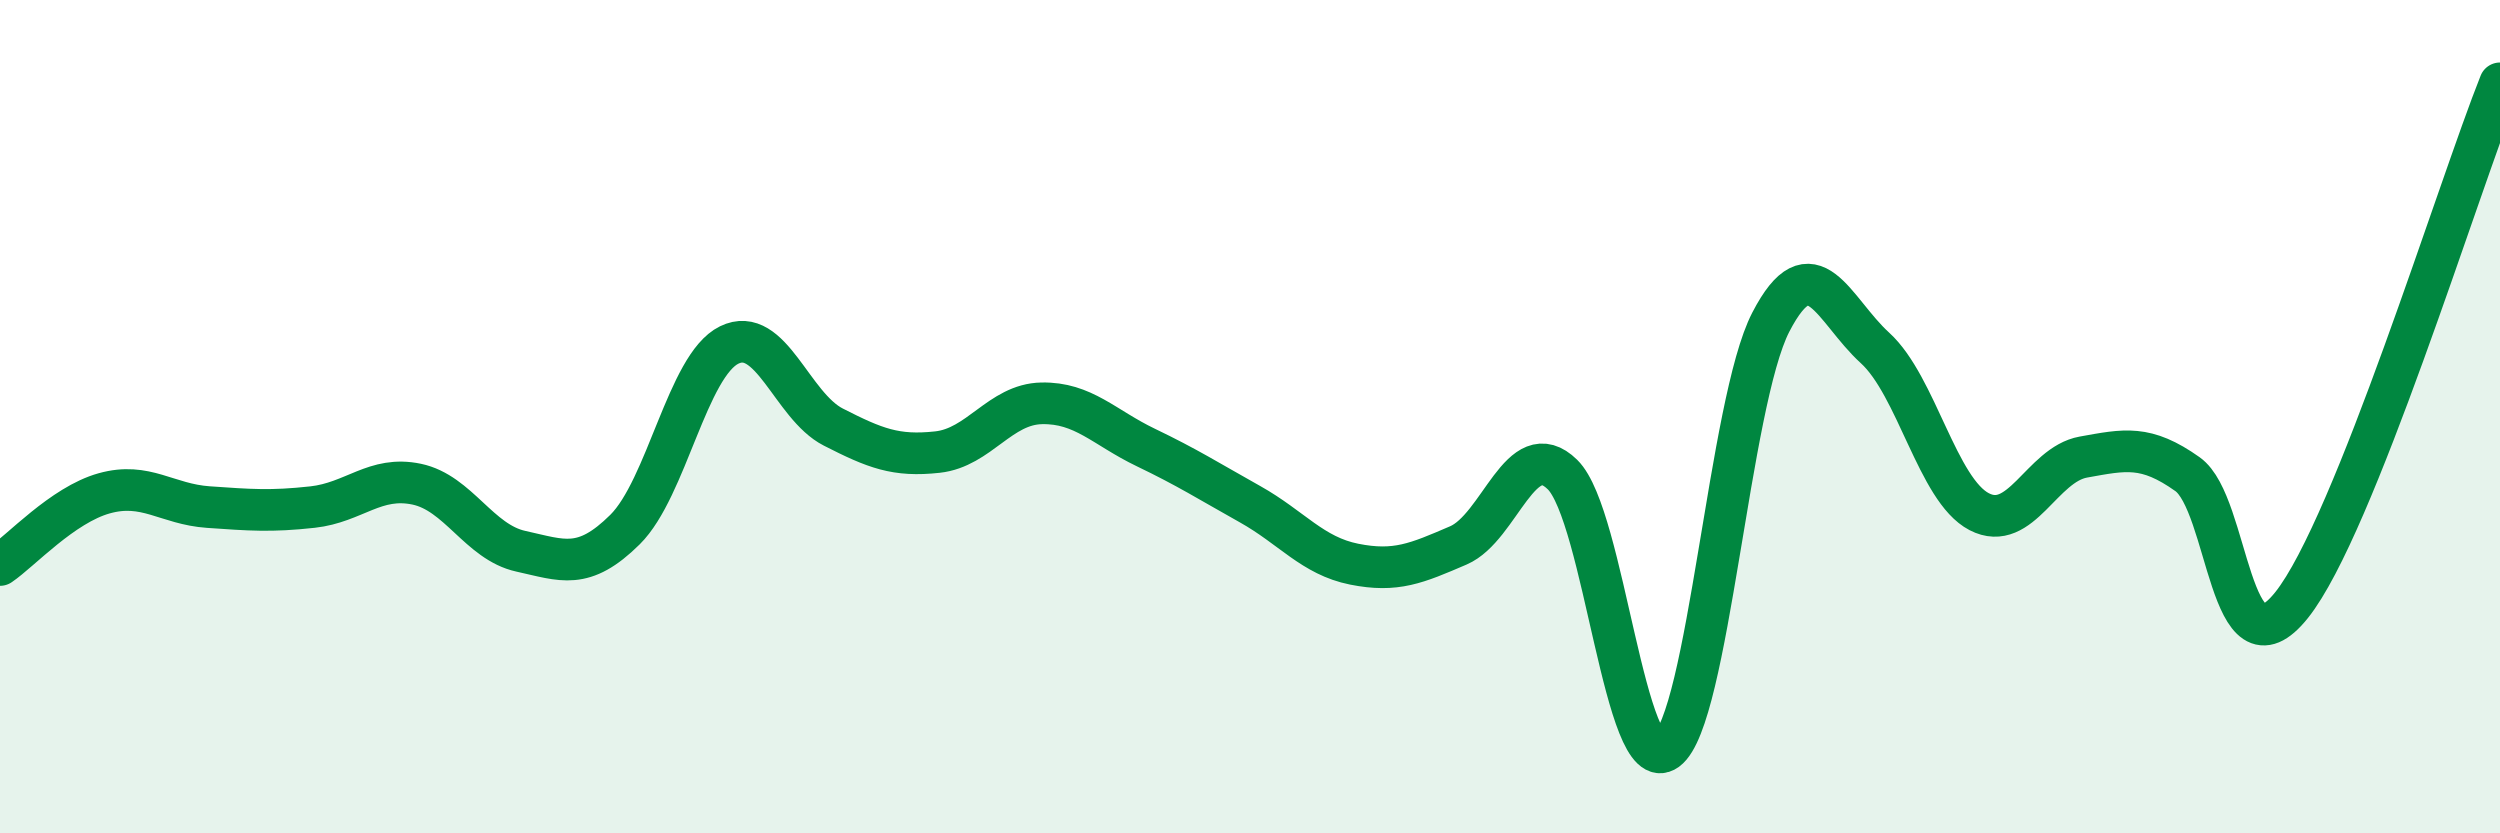
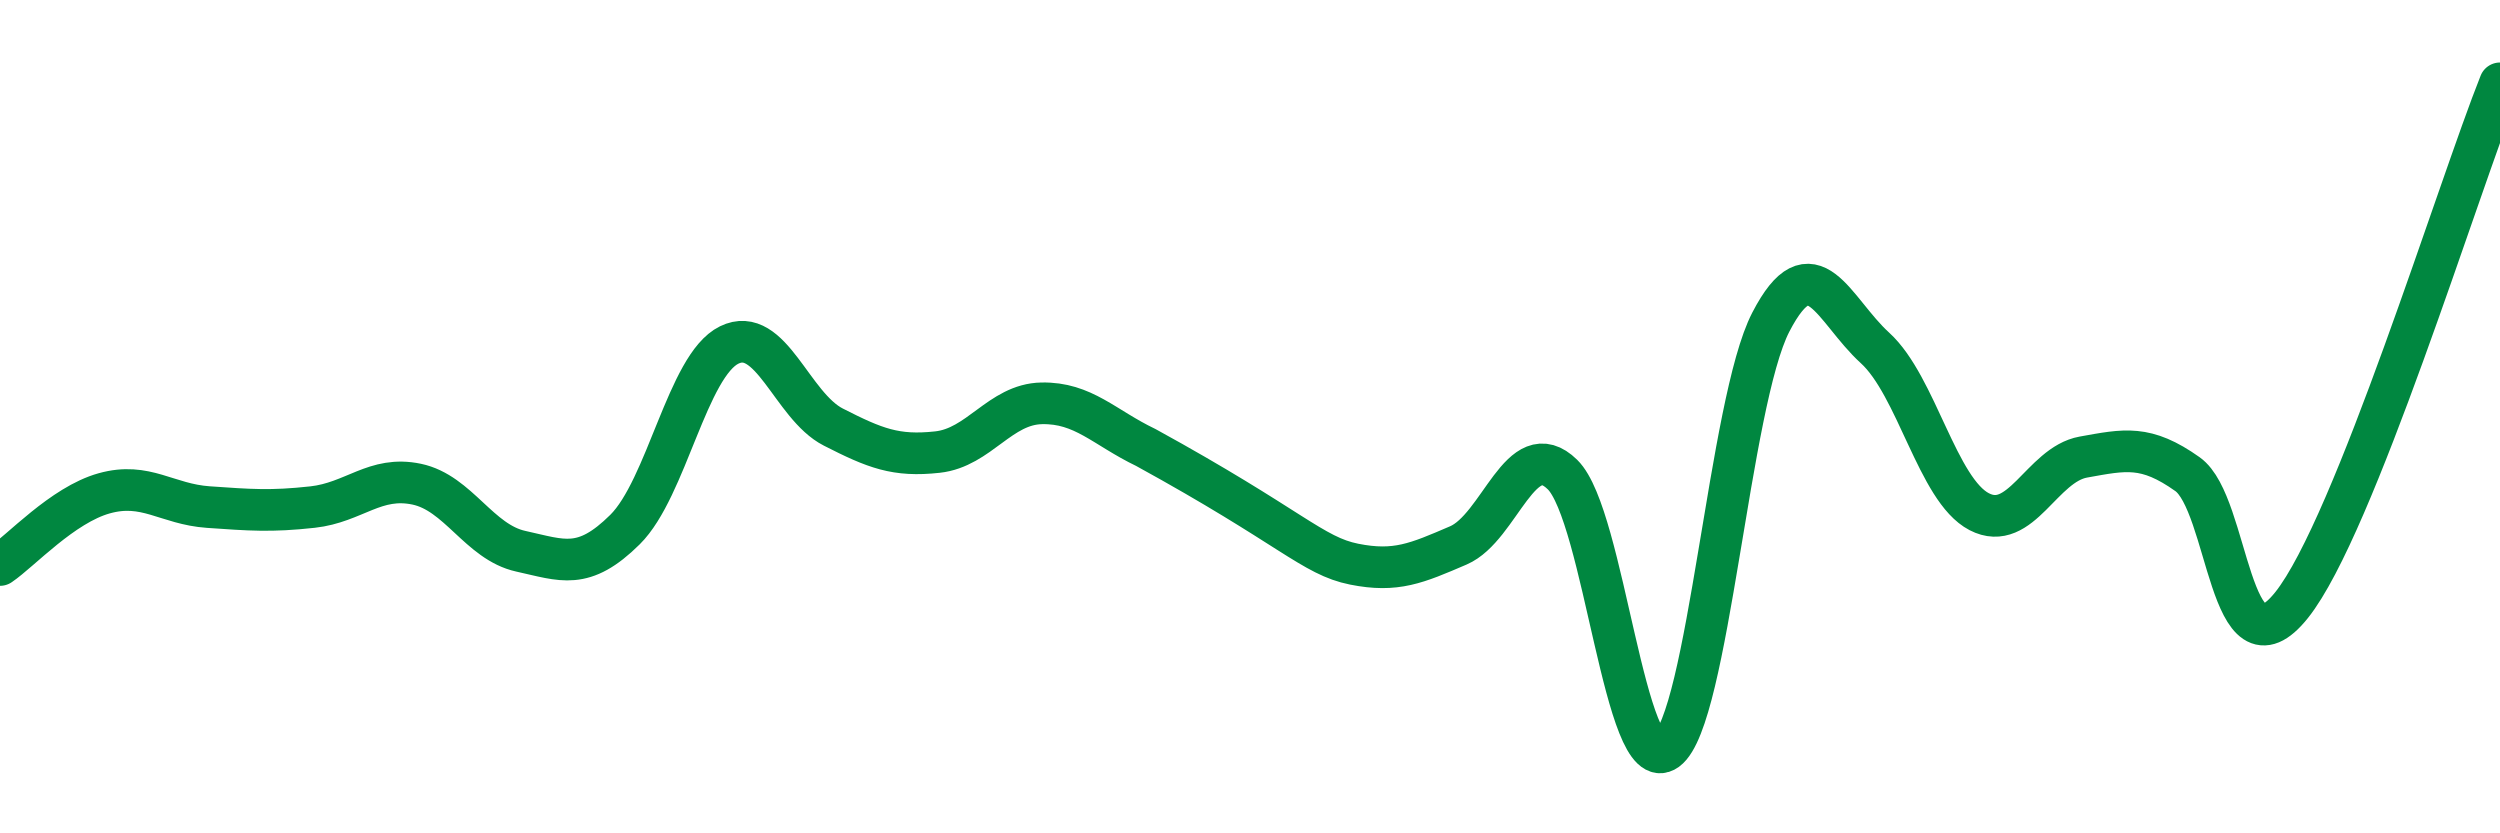
<svg xmlns="http://www.w3.org/2000/svg" width="60" height="20" viewBox="0 0 60 20">
-   <path d="M 0,13.56 C 0.5,13.22 1.5,12.12 2.5,11.84 C 3.5,11.56 4,12.1 5,12.17 C 6,12.24 6.5,12.28 7.5,12.17 C 8.5,12.06 9,11.41 10,11.62 C 11,11.83 11.5,13.01 12.5,13.23 C 13.5,13.45 14,13.7 15,12.71 C 16,11.72 16.5,8.77 17.5,8.28 C 18.5,7.79 19,9.74 20,10.25 C 21,10.76 21.5,10.96 22.5,10.85 C 23.5,10.74 24,9.7 25,9.68 C 26,9.66 26.5,10.26 27.5,10.74 C 28.5,11.22 29,11.54 30,12.1 C 31,12.66 31.5,13.34 32.5,13.54 C 33.5,13.74 34,13.52 35,13.09 C 36,12.66 36.5,10.41 37.5,11.39 C 38.5,12.37 39,18.73 40,18 C 41,17.27 41.5,9.66 42.5,7.73 C 43.5,5.8 44,7.44 45,8.35 C 46,9.26 46.5,11.76 47.5,12.28 C 48.5,12.8 49,11.15 50,10.97 C 51,10.79 51.5,10.67 52.5,11.38 C 53.5,12.09 53.5,16.4 55,14.52 C 56.5,12.64 59,4.5 60,2L60 20L0 20Z" fill="#008740" opacity="0.1" stroke-linecap="round" stroke-linejoin="round" />
-   <path d="M 0,13.56 C 0.5,13.22 1.5,12.12 2.5,11.84 C 3.5,11.56 4,12.1 5,12.17 C 6,12.24 6.5,12.28 7.5,12.17 C 8.5,12.06 9,11.41 10,11.62 C 11,11.83 11.5,13.01 12.5,13.23 C 13.5,13.45 14,13.7 15,12.71 C 16,11.72 16.5,8.77 17.5,8.28 C 18.5,7.79 19,9.74 20,10.25 C 21,10.76 21.5,10.96 22.5,10.85 C 23.5,10.74 24,9.7 25,9.68 C 26,9.66 26.5,10.26 27.5,10.74 C 28.5,11.22 29,11.54 30,12.1 C 31,12.66 31.5,13.34 32.5,13.54 C 33.5,13.74 34,13.52 35,13.09 C 36,12.66 36.5,10.41 37.5,11.39 C 38.5,12.37 39,18.73 40,18 C 41,17.27 41.5,9.66 42.5,7.73 C 43.5,5.8 44,7.44 45,8.35 C 46,9.26 46.5,11.76 47.5,12.28 C 48.5,12.8 49,11.15 50,10.97 C 51,10.79 51.5,10.67 52.5,11.38 C 53.5,12.09 53.5,16.4 55,14.52 C 56.5,12.64 59,4.5 60,2" stroke="#008740" stroke-width="1" fill="none" stroke-linecap="round" stroke-linejoin="round" />
+   <path d="M 0,13.56 C 0.5,13.22 1.5,12.12 2.5,11.84 C 3.5,11.56 4,12.1 5,12.17 C 6,12.24 6.5,12.28 7.5,12.17 C 8.5,12.06 9,11.41 10,11.62 C 11,11.83 11.5,13.01 12.5,13.23 C 13.5,13.45 14,13.7 15,12.71 C 16,11.72 16.5,8.77 17.5,8.28 C 18.5,7.79 19,9.74 20,10.25 C 21,10.76 21.5,10.96 22.5,10.85 C 23.5,10.74 24,9.7 25,9.68 C 26,9.66 26.5,10.26 27.5,10.74 C 31,12.66 31.5,13.34 32.5,13.54 C 33.5,13.74 34,13.52 35,13.09 C 36,12.66 36.5,10.41 37.5,11.39 C 38.5,12.37 39,18.73 40,18 C 41,17.27 41.5,9.66 42.5,7.73 C 43.5,5.8 44,7.44 45,8.35 C 46,9.26 46.5,11.76 47.5,12.28 C 48.5,12.8 49,11.15 50,10.97 C 51,10.79 51.5,10.67 52.5,11.38 C 53.5,12.09 53.5,16.4 55,14.52 C 56.5,12.64 59,4.5 60,2" stroke="#008740" stroke-width="1" fill="none" stroke-linecap="round" stroke-linejoin="round" />
</svg>